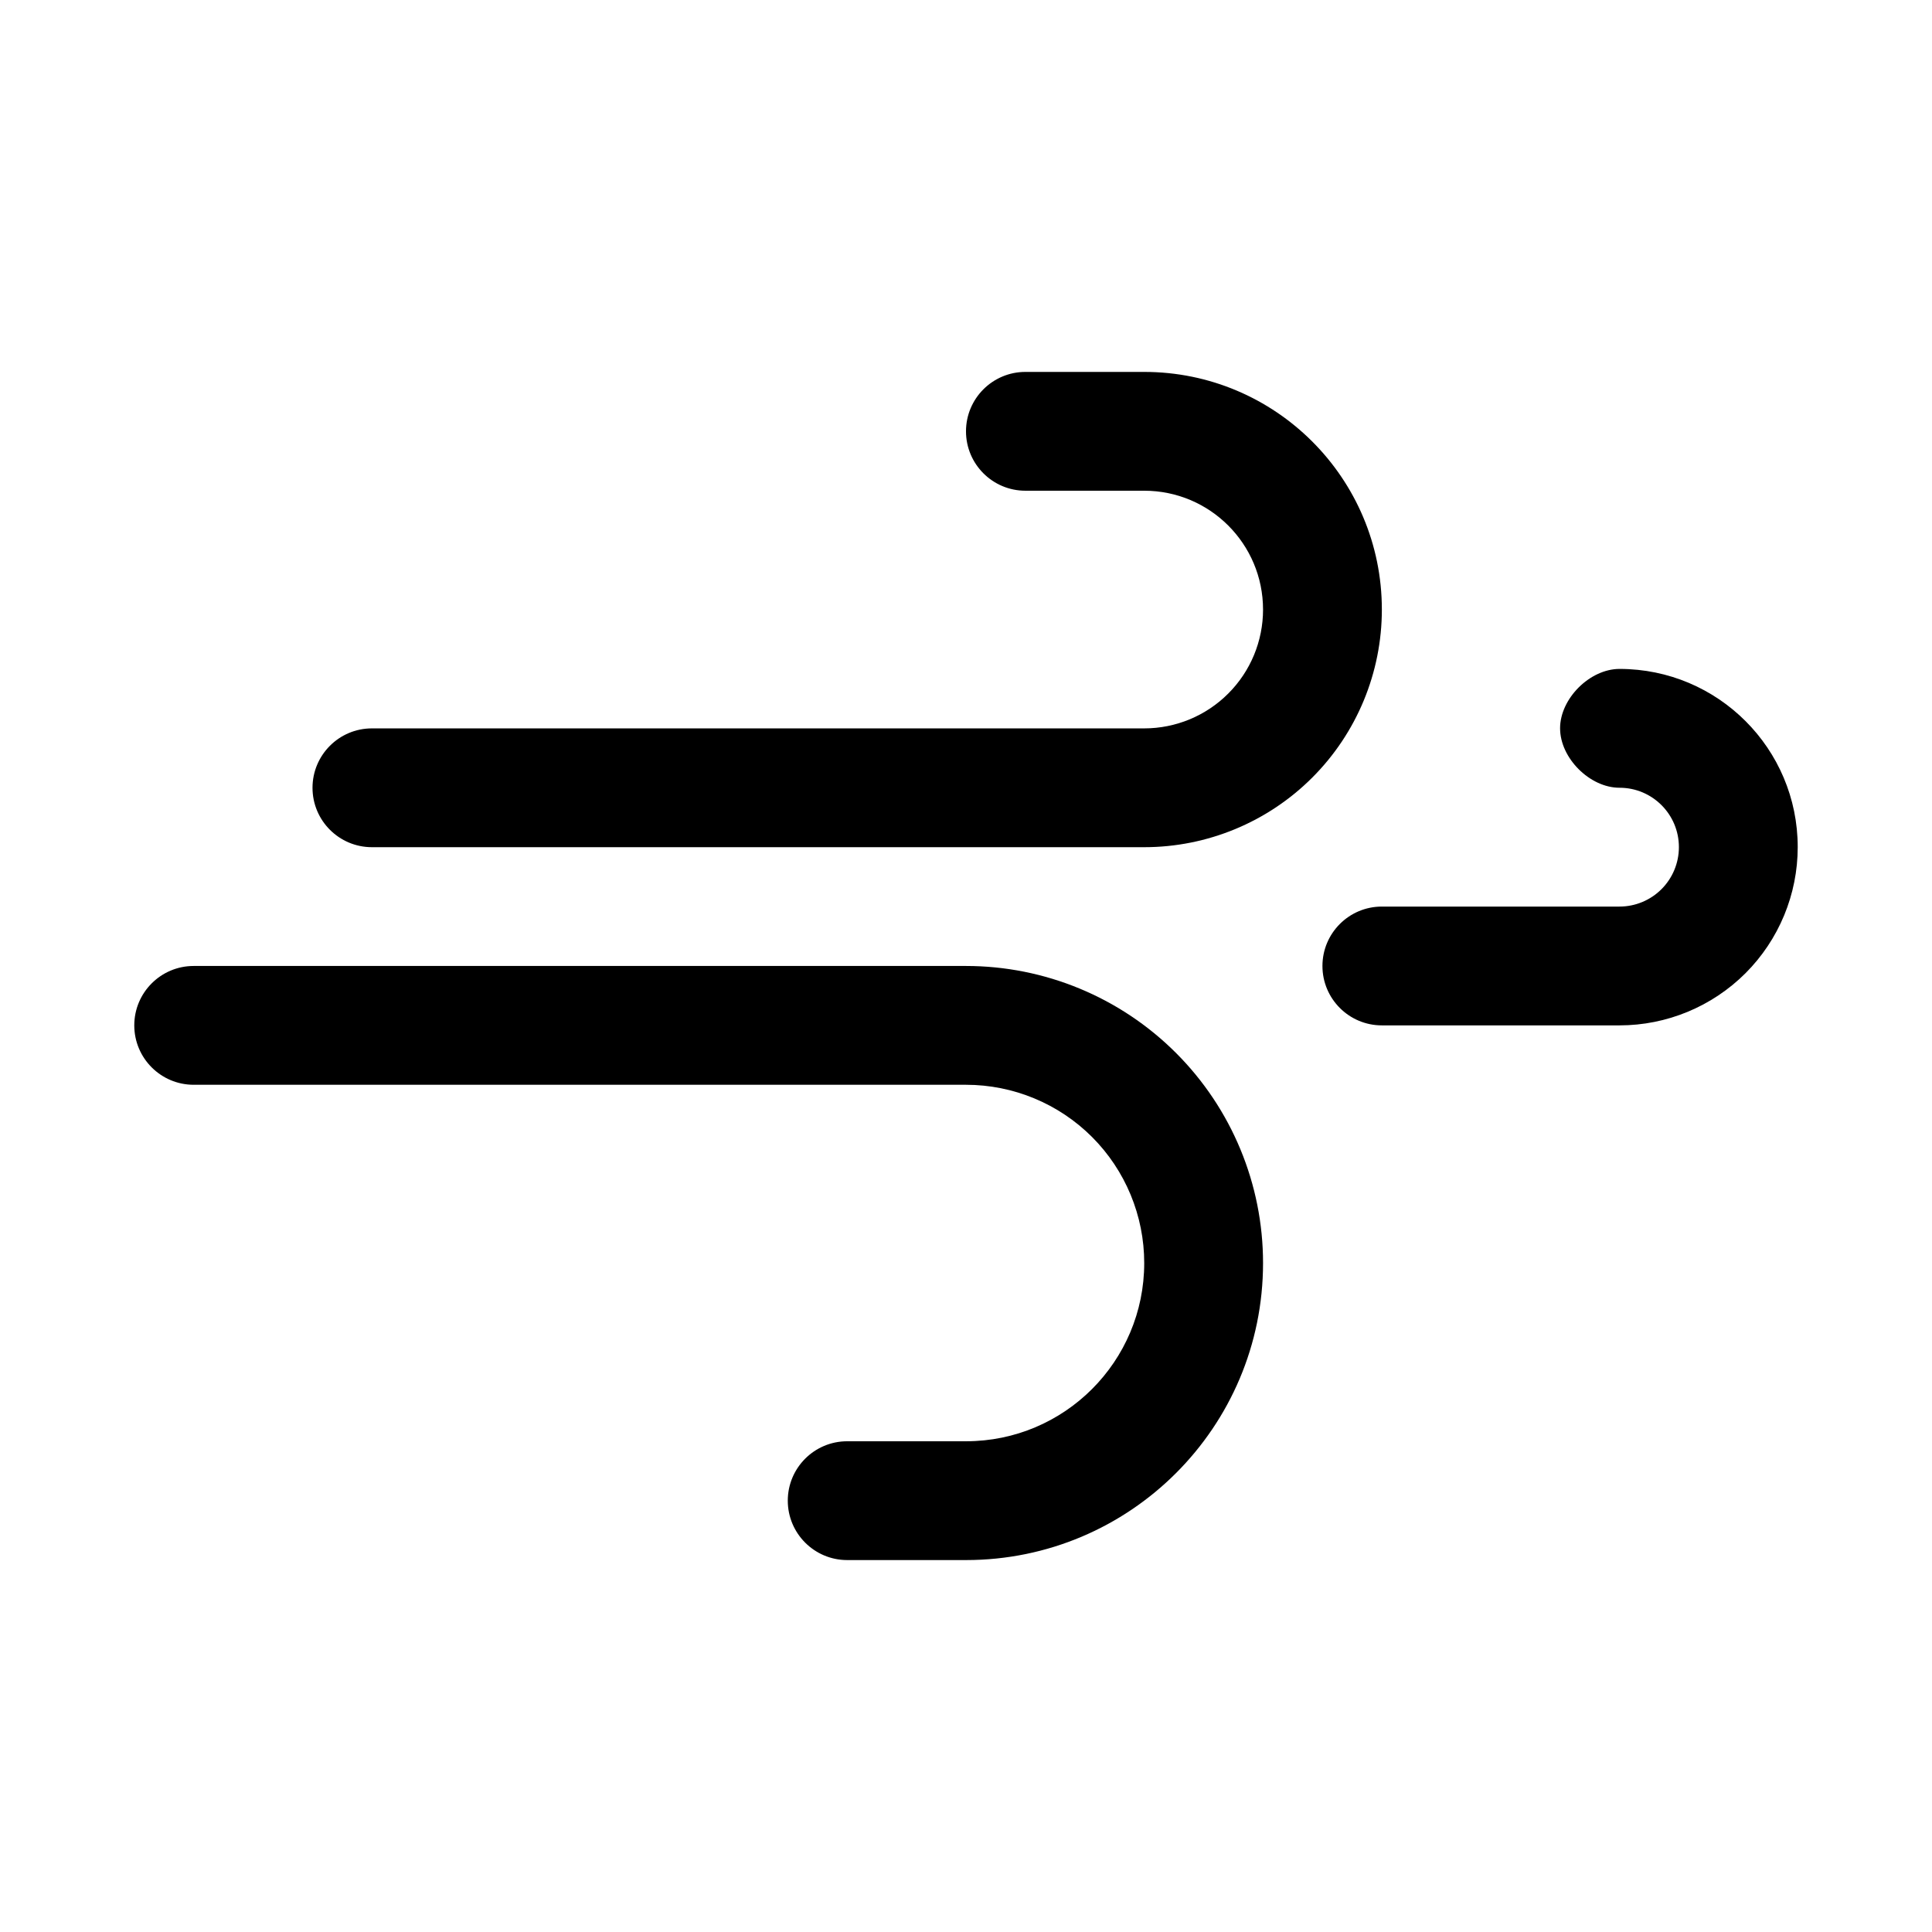
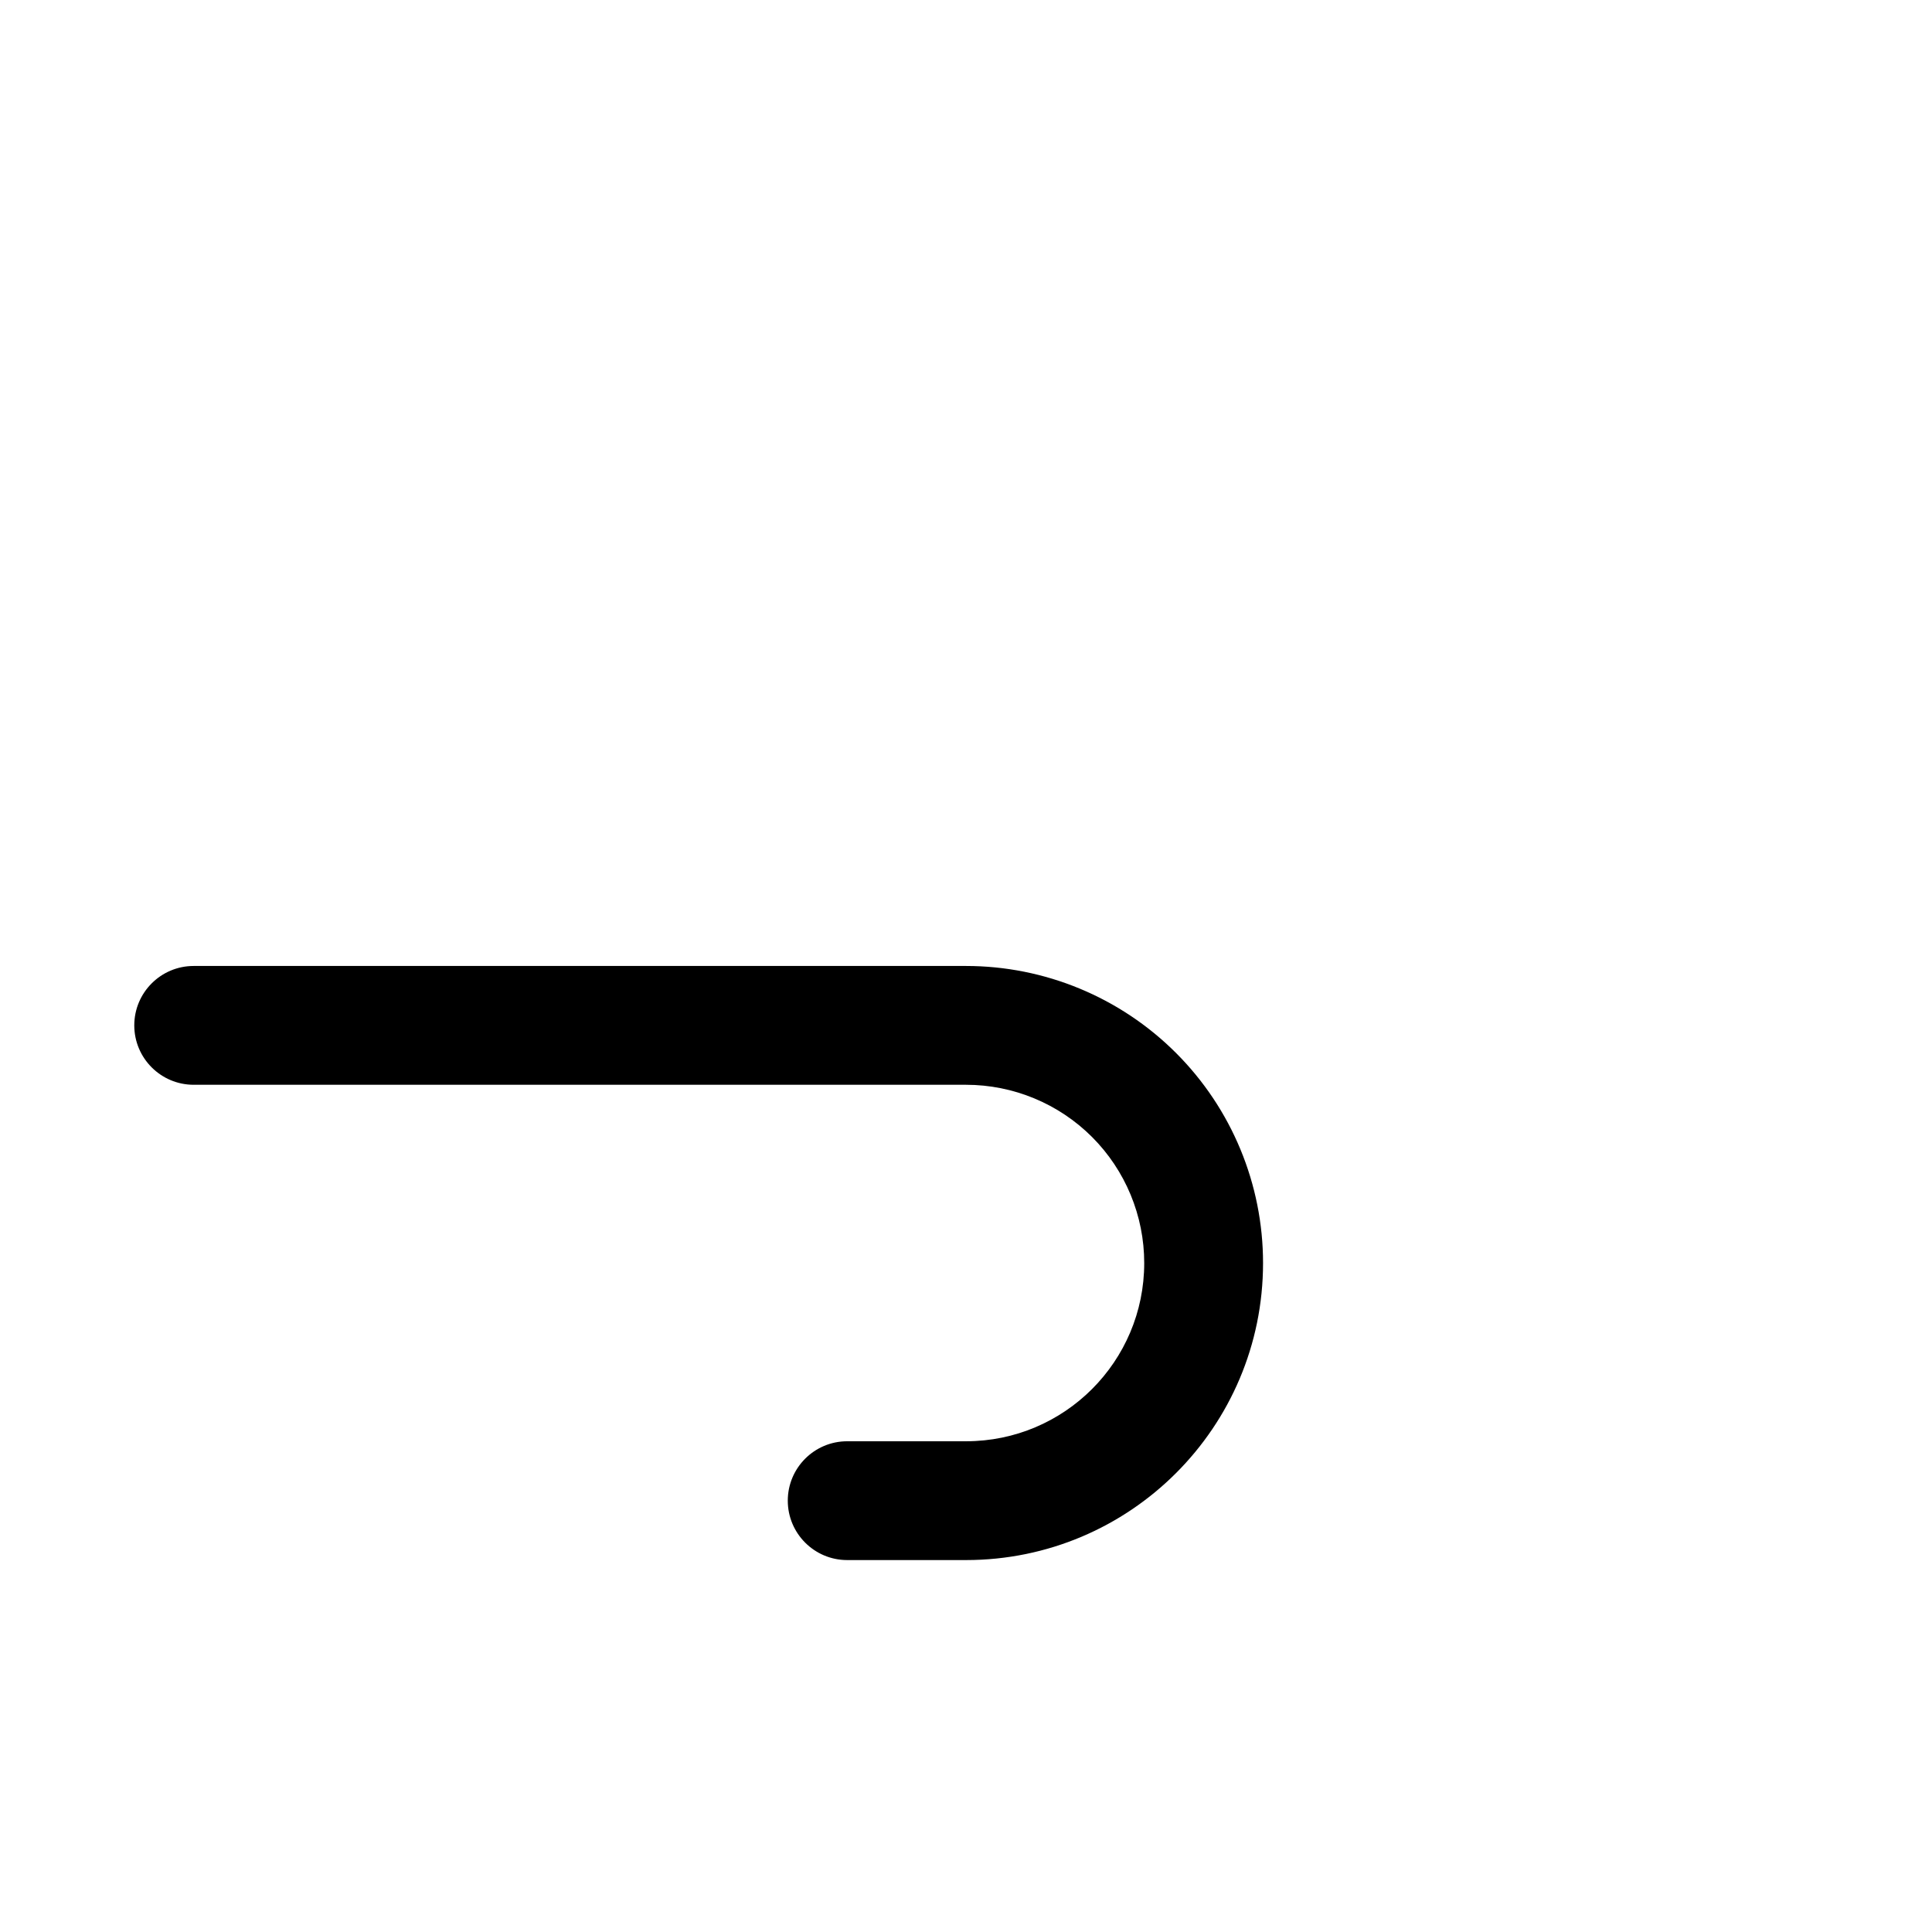
<svg xmlns="http://www.w3.org/2000/svg" fill="#000000" width="800px" height="800px" version="1.1" viewBox="144 144 512 512">
  <g fill-rule="evenodd">
-     <path d="m478.72 305.54c0 8.352-3.312 16.359-9.227 22.262-5.902 5.91-13.91 9.227-22.262 9.227h-204.67c-8.691 0-15.742 7.055-15.742 15.742 0 8.691 7.055 15.742 15.742 15.742h204.67c16.703 0 32.723-6.637 44.531-18.445 11.809-11.809 18.445-27.828 18.445-44.531 0-34.777-28.199-62.977-62.977-62.977h-31.488c-8.691 0-15.742 7.055-15.742 15.742 0 8.691 7.055 15.742 15.742 15.742h31.488c17.391 0 31.488 14.098 31.488 31.488z" />
-     <path d="m557.44 337.02c0 7.871 7.871 15.742 15.742 15.742h0.016c8.684 0 15.727 7.047 15.727 15.727v0.016c0 4.172-1.66 8.18-4.613 11.133s-6.957 4.613-11.133 4.613h-62.977c-8.691 0-15.742 7.055-15.742 15.742 0 8.691 7.055 15.742 15.742 15.742h62.977c12.523 0 24.535-4.977 33.402-13.832 8.855-8.863 13.832-20.875 13.832-33.402v-0.016c0-26.078-21.137-47.215-47.215-47.215-7.887 0-15.762 7.871-15.762 15.742z" />
    <path d="m447.23 478.72c0 26.086-21.145 47.23-47.23 47.23h-31.488c-8.691 0-15.742 7.055-15.742 15.742 0 8.691 7.055 15.742 15.742 15.742h31.488c43.477 0 78.719-35.242 78.719-78.719 0-20.875-8.297-40.902-23.059-55.664-14.762-14.762-34.785-23.059-55.664-23.059h-204.67c-8.691 0-15.742 7.055-15.742 15.742 0 8.691 7.055 15.742 15.742 15.742h204.67c12.523 0 24.535 4.977 33.402 13.832 8.855 8.863 13.832 20.875 13.832 33.402z" />
  </g>
</svg>